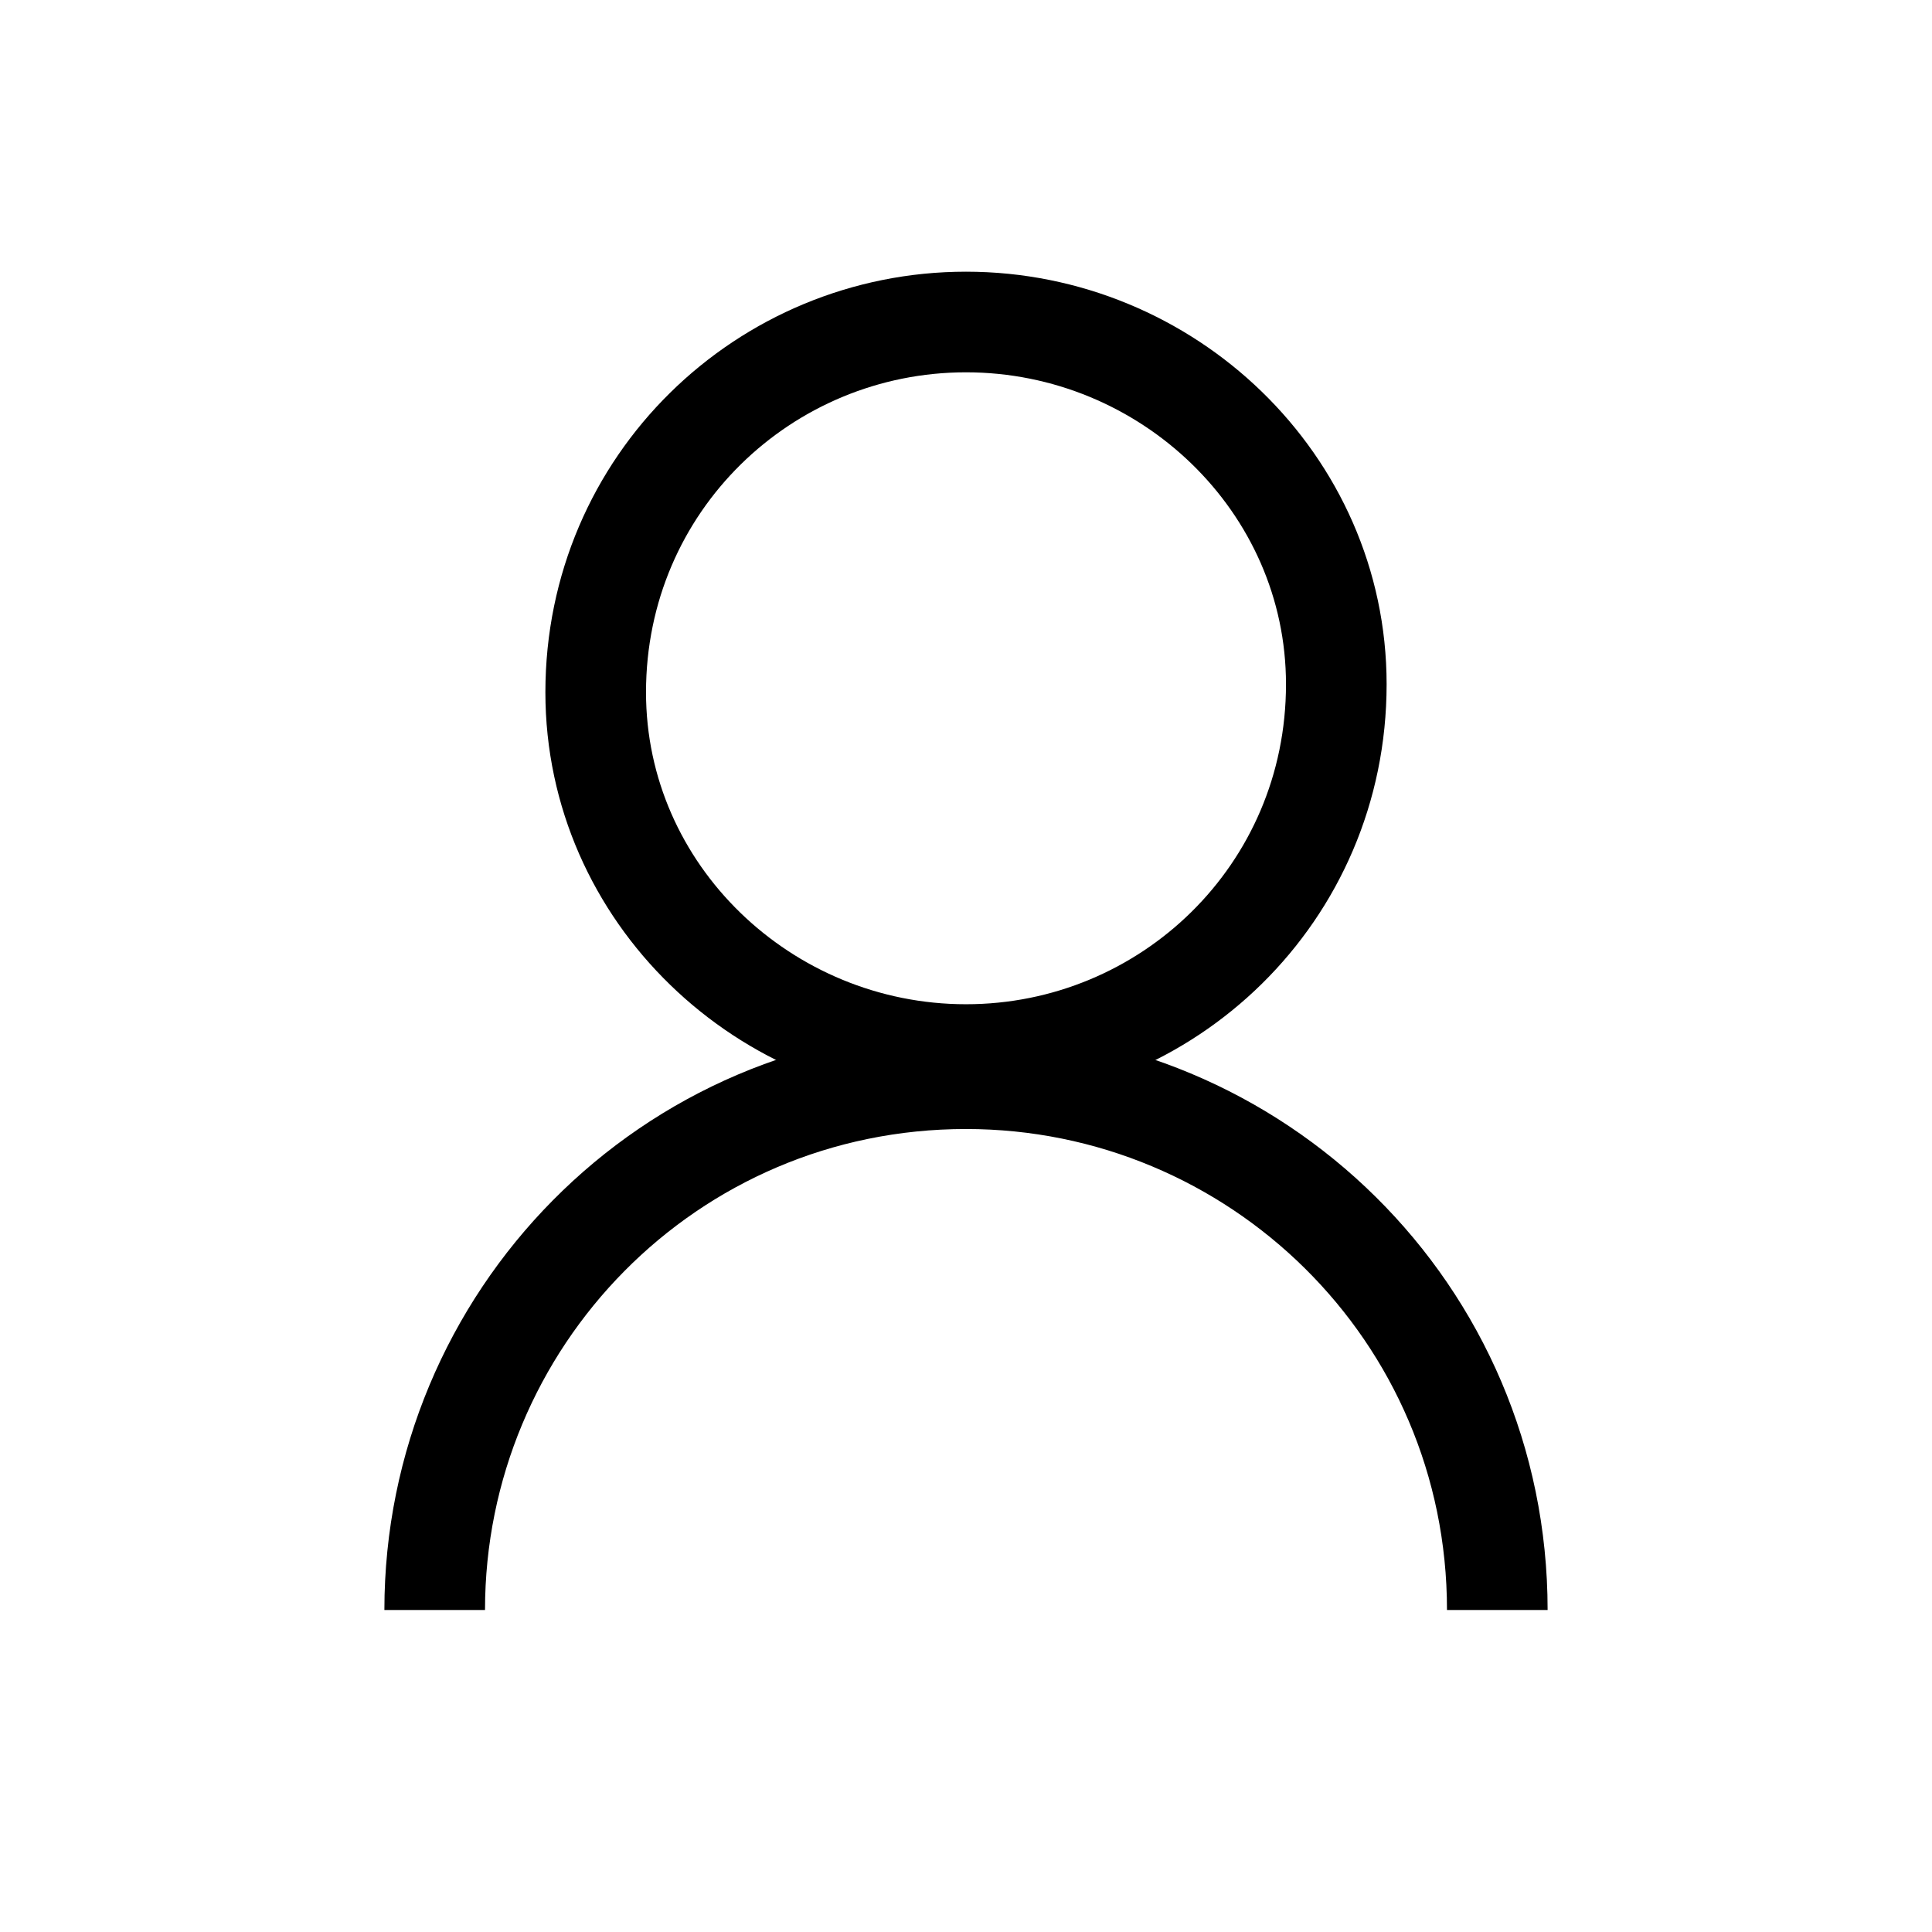
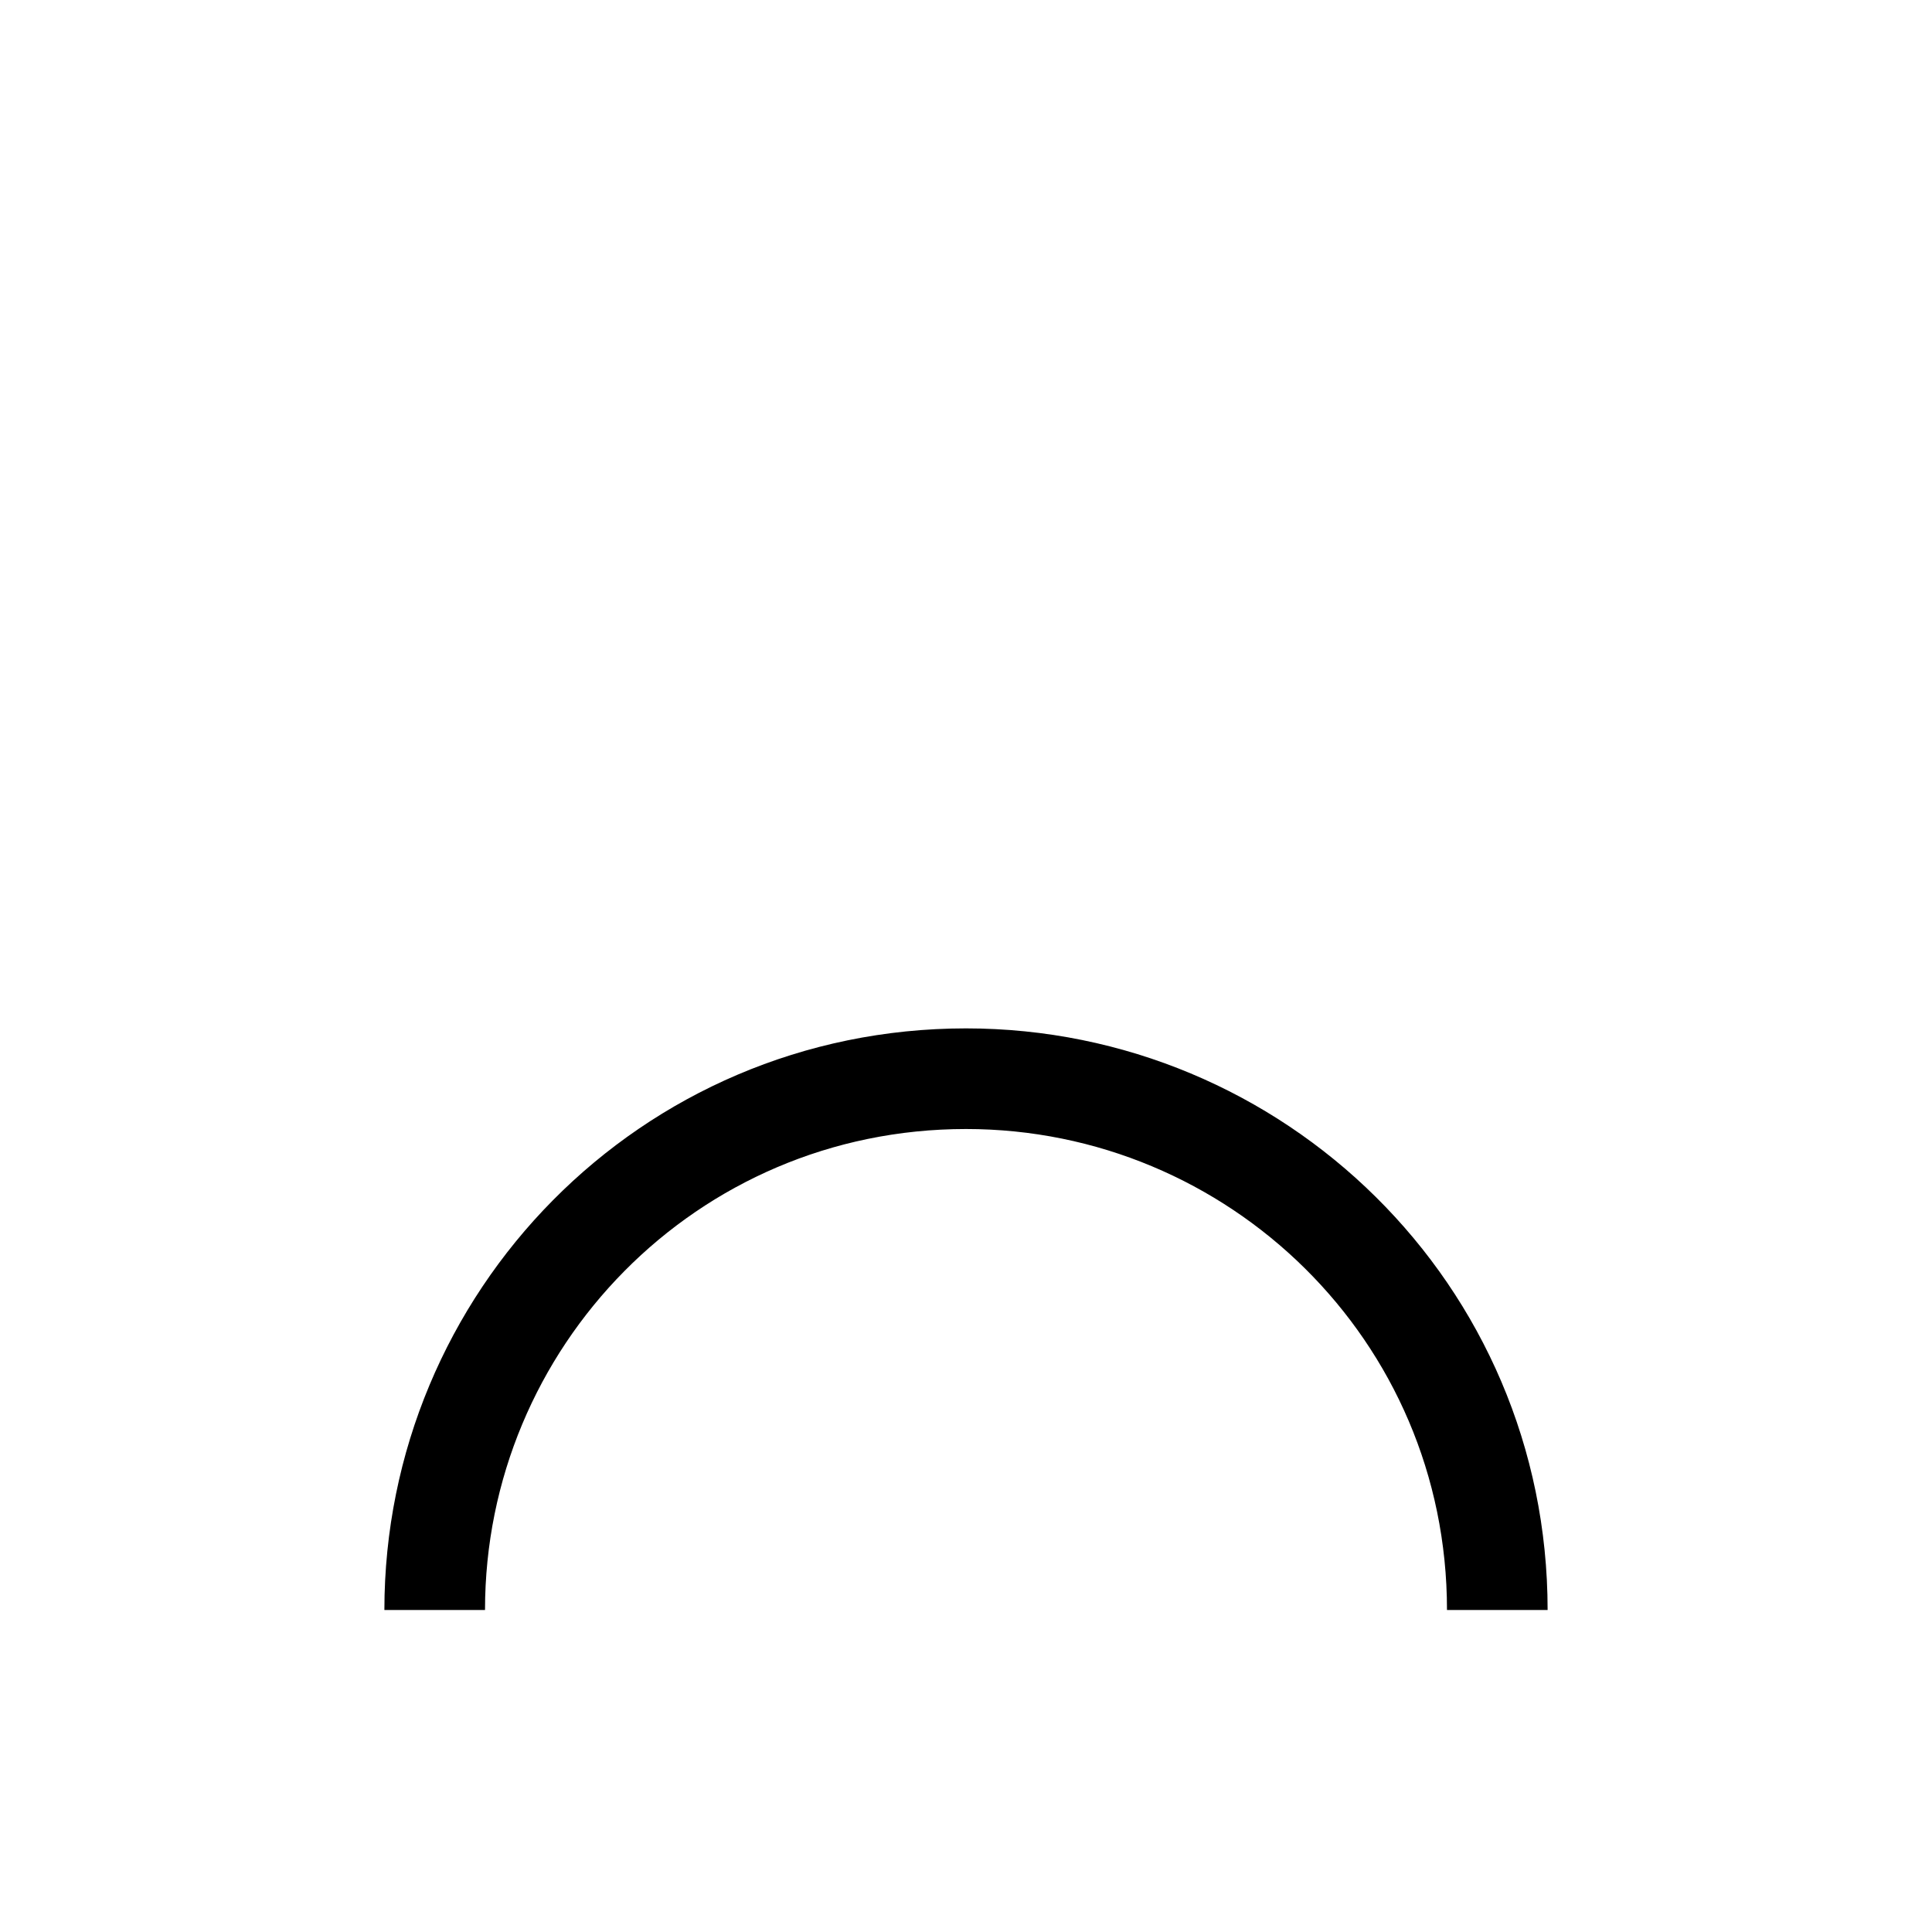
<svg xmlns="http://www.w3.org/2000/svg" version="1.1" id="Ebene_1" x="0px" y="0px" viewBox="0 0 24 24" style="enable-background:new 0 0 24 24;" xml:space="preserve">
  <style type="text/css">
	.st0{fill:none;stroke:#000000;stroke-width:1.25;}
	.st1{fill:none;stroke:#000000;stroke-width:1.25;stroke-linecap:round;}
	.st2{fill:none;stroke:#000000;stroke-width:1.25;stroke-miterlimit:10;}
	.st3{clip-path:url(#SVGID_4_);}
	.st4{fill:none;stroke:#FFFFFF;stroke-width:1.25;stroke-linecap:round;}
	.st5{fill:none;stroke:#FFFFFF;stroke-width:1.25;}
	.st6{fill:none;stroke:#FFFFFF;stroke-width:1.25;stroke-miterlimit:10;}
	.st7{fill:#FFFFFF;}
	.st8{fill:#FFAF48;}
	.st9{fill:none;}
	.st10{fill:#E1E5F2;}
	.st11{fill:#556080;}
	.st12{fill:#BDC1CD;}
</style>
  <g>
    <g>
-       <path class="st0" d="M12,13.1c2.5,0,4.6-2,4.6-4.6C16.6,6,14.5,4,12,4C9.5,4,7.4,6,7.4,8.6C7.4,11.1,9.5,13.1,12,13.1z" />
      <path class="st0" d="M18.6,20c0-3.7-3-6.6-6.6-6.6c-3.7,0-6.6,3-6.6,6.6" />
    </g>
  </g>
</svg>